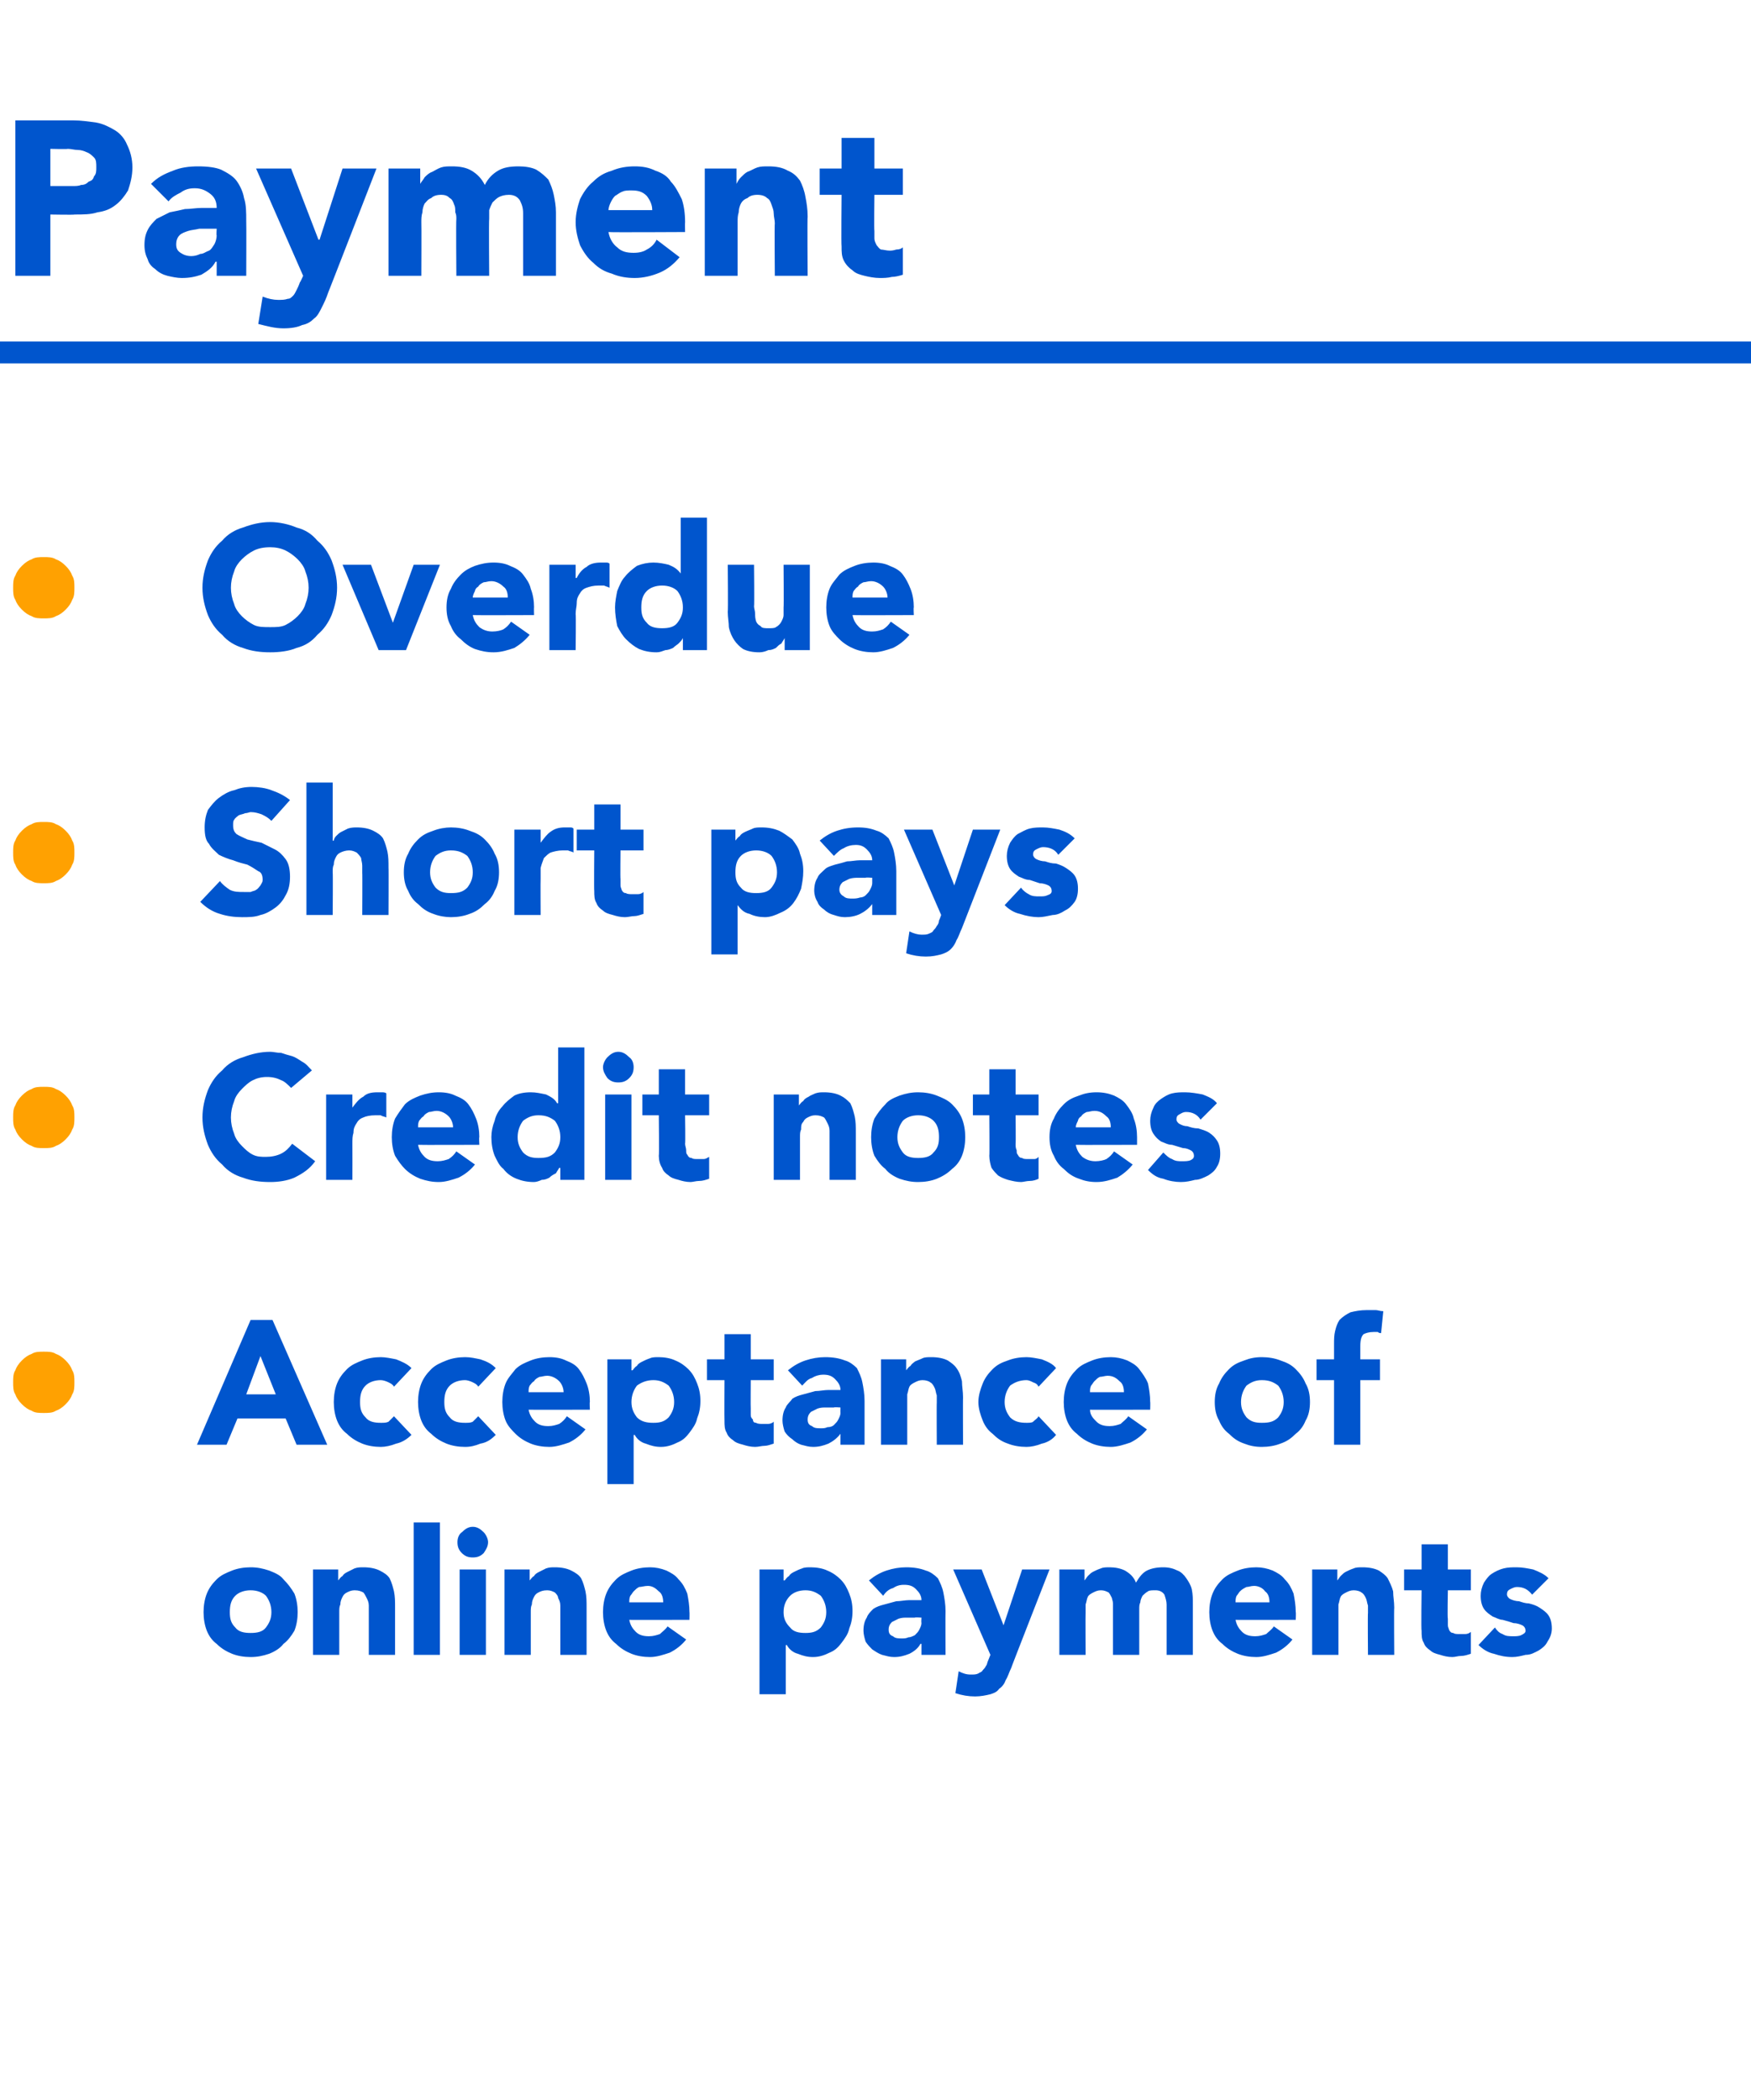
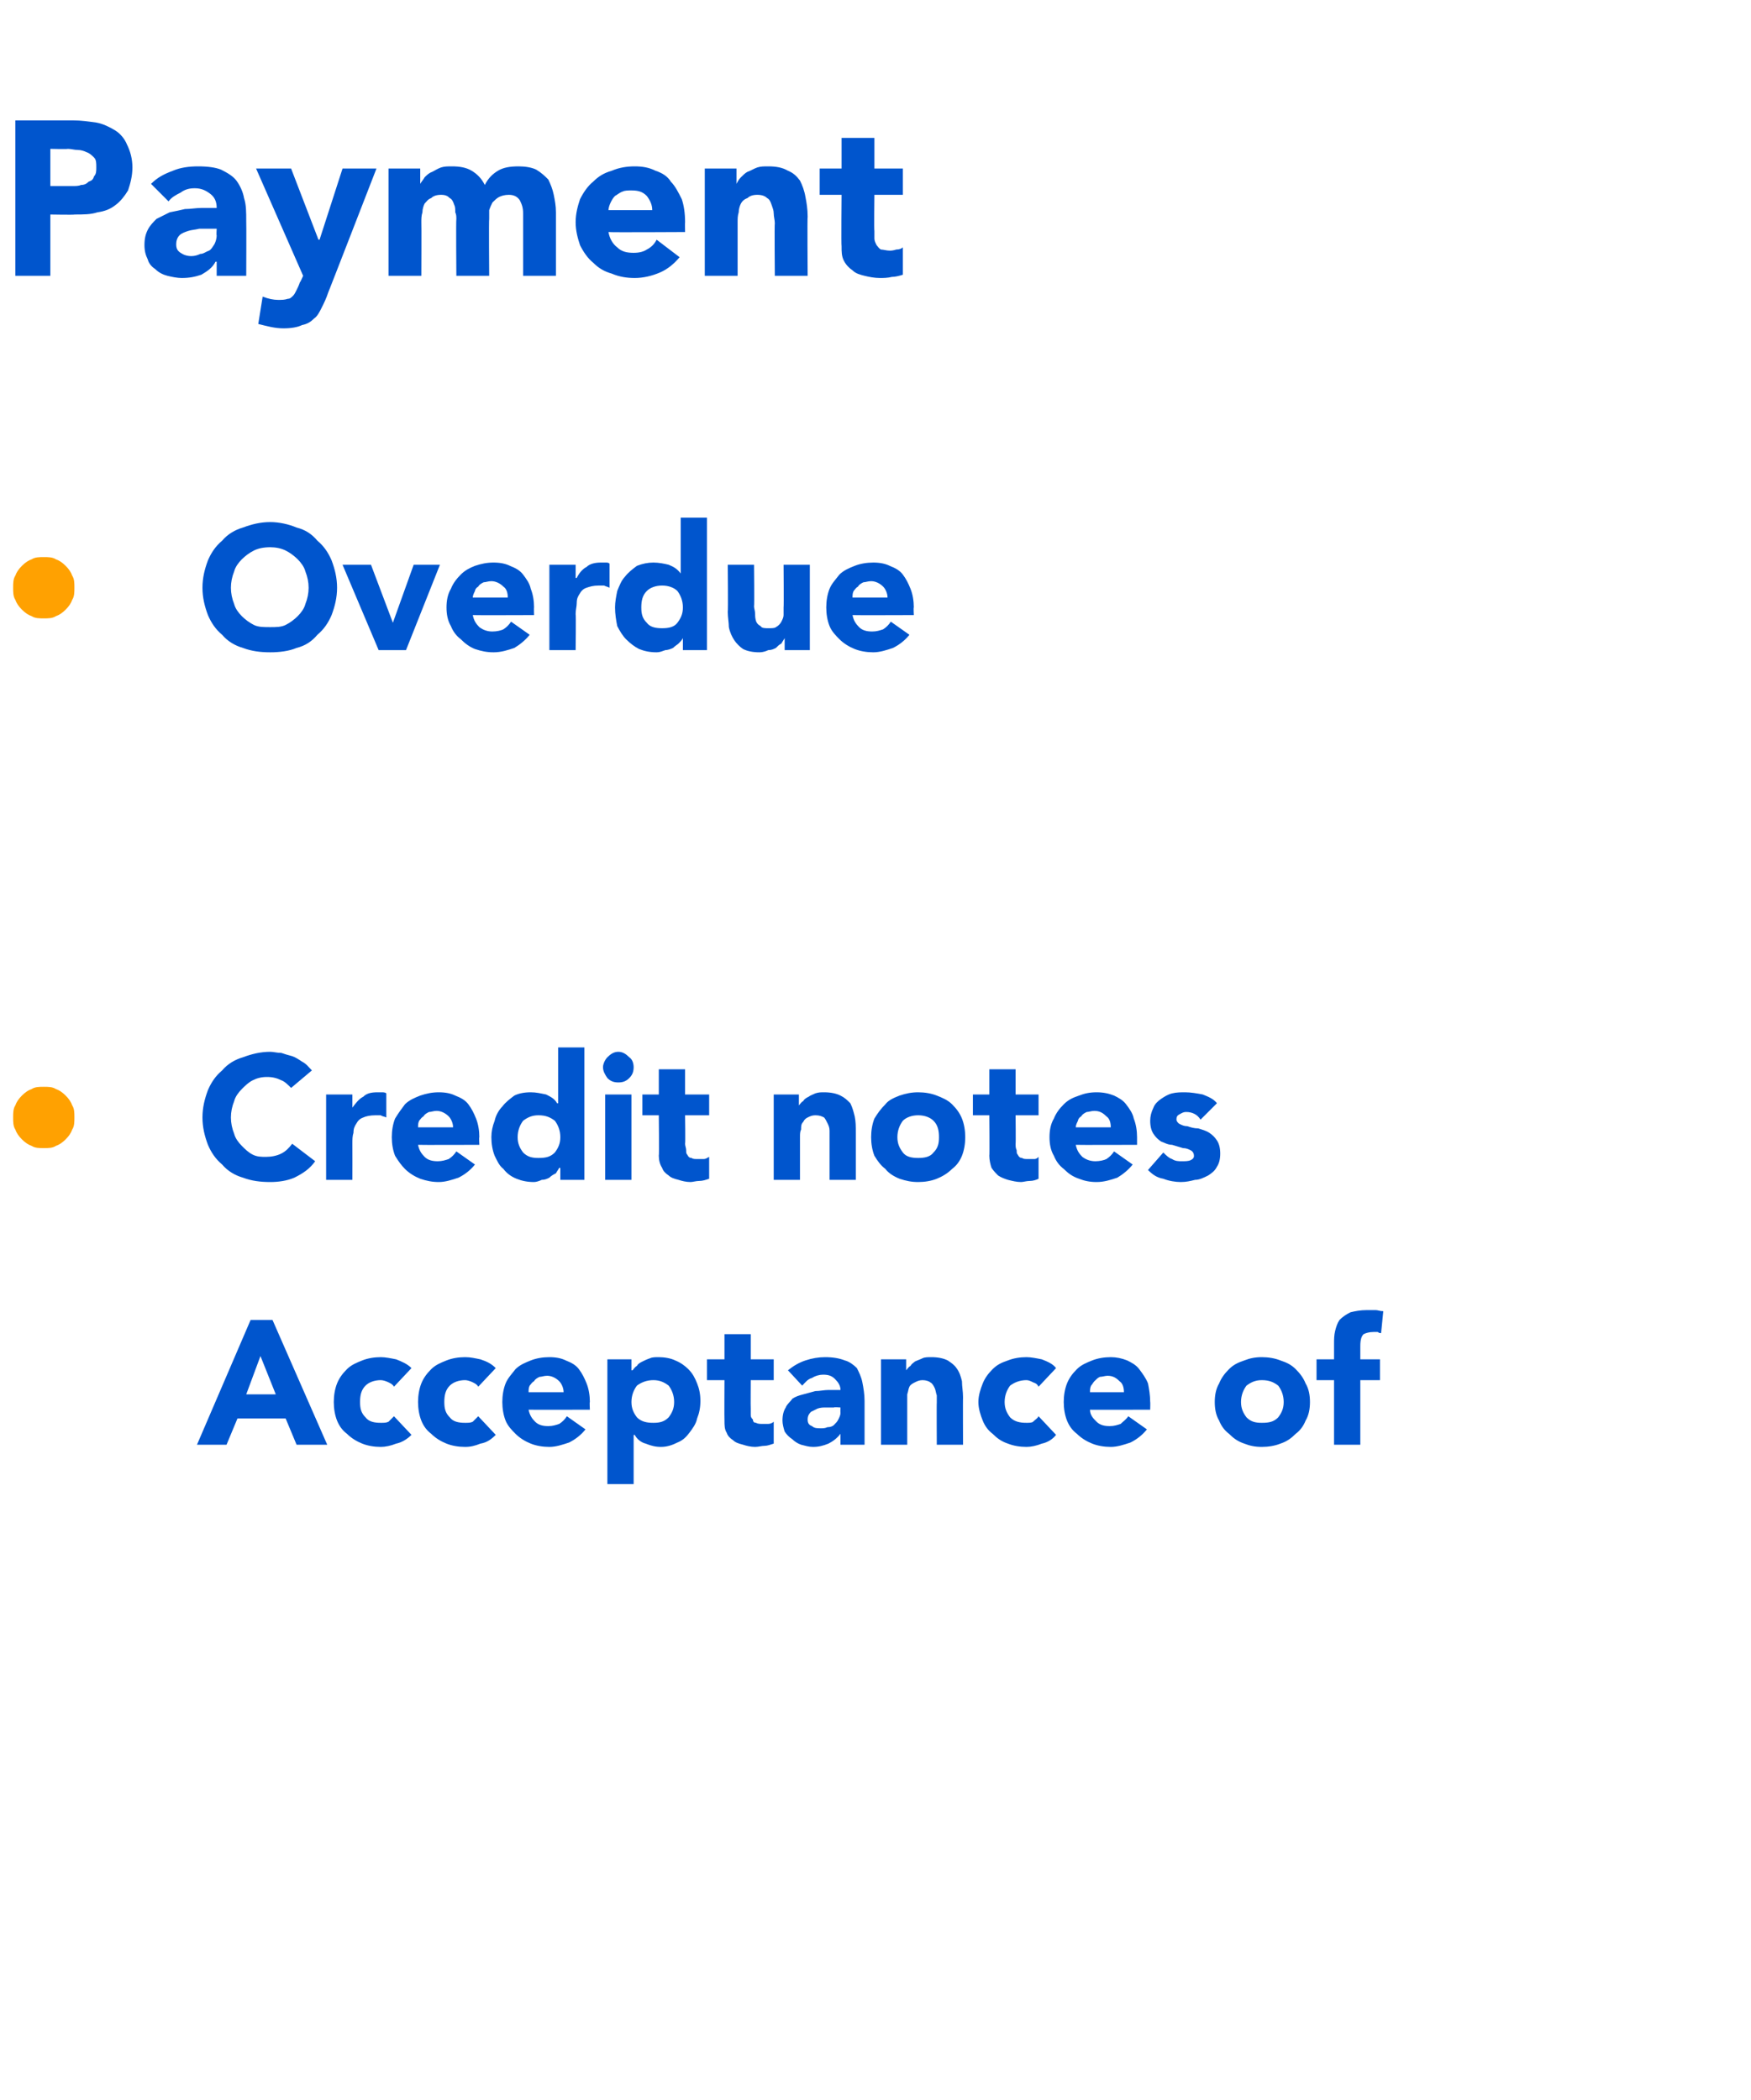
<svg xmlns="http://www.w3.org/2000/svg" version="1.1" width="160px" height="191.9px" viewBox="0 -11 160 191.9" style="top:-11px">
  <desc>Payment Overdue Short pays Credit notes Acceptance of online payments</desc>
  <defs />
  <g class="svg-textframe-paragraphrules">
-     <line class="svg-paragraph-rulebelow" y1="21.2" y2="21.2" x1="0" x2="160" stroke="#0055cd" stroke-width="2" />
-   </g>
+     </g>
  <g id="Polygon64991">
-     <path d="m18.6 136.3c0-.6.1-1.2.3-1.7c.2-.5.5-.9.9-1.3c.4-.4.9-.6 1.4-.8c.5-.2 1.1-.3 1.7-.3c.6 0 1.1.1 1.7.3c.5.2 1 .4 1.3.8c.4.4.7.8 1 1.3c.2.5.3 1.1.3 1.7c0 .6-.1 1.2-.3 1.7c-.3.5-.6.9-1 1.2c-.3.4-.8.7-1.3.9c-.6.2-1.1.3-1.7.3c-.6 0-1.2-.1-1.7-.3c-.5-.2-1-.5-1.4-.9c-.4-.3-.7-.7-.9-1.2c-.2-.5-.3-1.1-.3-1.7zm2.4 0c0 .6.1 1 .5 1.4c.3.4.8.5 1.4.5c.6 0 1.1-.1 1.4-.5c.3-.4.5-.8.5-1.4c0-.6-.2-1.1-.5-1.5c-.3-.3-.8-.5-1.4-.5c-.6 0-1.1.2-1.4.5c-.4.4-.5.9-.5 1.5zm7.6-3.9h2.3v1s.04.04 0 0c.1-.1.2-.3.4-.4c.1-.2.3-.3.5-.4l.6-.3c.3-.1.5-.1.8-.1c.6 0 1.1.1 1.5.3c.4.2.7.4.9.7c.2.4.3.8.4 1.2c.1.5.1.9.1 1.5v4.3h-2.4v-4.5c0-.3-.1-.5-.2-.7c-.1-.2-.2-.4-.3-.5c-.2-.1-.4-.2-.8-.2c-.3 0-.5.1-.7.2c-.2.1-.3.2-.4.4c-.1.2-.2.4-.2.7c-.1.2-.1.4-.1.7v3.9h-2.4v-7.8zm9.2-4.3h2.4v12.1h-2.4v-12.1zm4.2 4.3h2.4v7.8H42v-7.8zm-.2-2.5c0-.3.1-.7.4-.9c.3-.3.6-.5 1-.5c.4 0 .7.2 1 .5c.2.2.4.6.4.9c0 .4-.2.7-.4 1c-.3.3-.6.4-1 .4c-.4 0-.7-.1-1-.4c-.3-.3-.4-.6-.4-1zm4.3 2.5h2.3v1s.05.04 0 0c.1-.1.2-.3.4-.4c.1-.2.3-.3.5-.4l.6-.3c.3-.1.5-.1.8-.1c.6 0 1.1.1 1.5.3c.4.2.7.4.9.7c.2.4.3.8.4 1.2c.1.5.1.9.1 1.5v4.3h-2.4v-4.5c0-.3-.1-.5-.2-.7c0-.2-.2-.4-.3-.5c-.2-.1-.4-.2-.7-.2c-.4 0-.6.1-.8.2c-.2.1-.3.2-.4.4c-.1.2-.2.4-.2.7c-.1.2-.1.4-.1.7v3.9h-2.4v-7.8zm16.6 6.4c-.4.5-.9.9-1.5 1.2c-.6.2-1.2.4-1.8.4c-.6 0-1.2-.1-1.7-.3c-.5-.2-1-.5-1.4-.9c-.4-.3-.7-.7-.9-1.2c-.2-.5-.3-1.1-.3-1.7c0-.6.1-1.2.3-1.7c.2-.5.5-.9.9-1.3c.4-.4.9-.6 1.4-.8c.5-.2 1.1-.3 1.7-.3c.5 0 1 .1 1.5.3c.4.2.8.4 1.1.8c.4.4.6.8.8 1.3c.1.5.2 1.1.2 1.7c.02-.03 0 .7 0 .7c0 0-5.54.02-5.5 0c.1.5.3.8.6 1.1c.3.3.7.4 1.2.4c.4 0 .7-.1 1-.2c.2-.2.5-.4.7-.7l1.7 1.2zm-2.1-3.4c0-.4-.1-.8-.4-1c-.3-.3-.6-.5-1-.5c-.3 0-.6.1-.8.1c-.2.1-.3.2-.5.4c-.1.1-.2.3-.3.4c-.1.2-.1.4-.1.6h3.1zm8.8-3h2.2v1h.1c.1-.1.2-.3.4-.4c.1-.2.3-.3.5-.4c.2-.1.4-.2.7-.3c.2-.1.5-.1.8-.1c.5 0 1.1.1 1.5.3c.5.2.9.5 1.2.8c.4.4.6.8.8 1.3c.2.5.3 1 .3 1.6c0 .6-.1 1.1-.3 1.6c-.1.5-.4.9-.7 1.3c-.3.4-.6.7-1.1.9c-.4.2-.9.4-1.5.4c-.5 0-.9-.1-1.4-.3c-.4-.1-.8-.4-1-.8c-.03.03-.1 0-.1 0v4.5h-2.4v-11.4zm2.2 3.9c0 .6.2 1 .6 1.4c.3.4.8.5 1.4.5c.6 0 1-.1 1.4-.5c.3-.4.5-.8.5-1.4c0-.6-.2-1.1-.5-1.5c-.4-.3-.8-.5-1.4-.5c-.6 0-1.1.2-1.4.5c-.4.4-.6.9-.6 1.5zm12.6 2.9s-.06-.02-.1 0c-.2.4-.6.7-1 .9c-.5.2-.9.3-1.4.3c-.4 0-.7-.1-1.1-.2c-.3-.1-.6-.3-.9-.5c-.2-.2-.4-.4-.6-.7c-.1-.3-.2-.7-.2-1c0-.5.1-.9.3-1.2c.1-.3.3-.5.6-.8c.3-.2.6-.3 1-.4l1.1-.3c.4 0 .8-.1 1.2-.1h1.1c0-.4-.2-.7-.5-1c-.3-.3-.6-.4-1.1-.4c-.4 0-.7.1-1 .3c-.4.1-.7.4-.9.7l-1.3-1.4c.5-.4 1-.7 1.6-.9c.6-.2 1.2-.3 1.8-.3c.7 0 1.3.1 1.8.3c.4.1.8.4 1.1.7c.2.4.4.8.5 1.3c.1.5.2 1.1.2 1.7c-.02.01 0 4 0 4h-2.2v-1zm-.6-2.4h-.7c-.3 0-.5 0-.8.1l-.6.3c-.2.2-.3.4-.3.7c0 .3.1.5.4.6c.2.2.5.2.8.2c.2 0 .4 0 .6-.1c.2 0 .4-.1.6-.2c.2-.2.3-.3.4-.5c.1-.2.2-.4.2-.6c-.03-.04 0-.5 0-.5c0 0-.62-.05-.6 0zm8.8 4.6c-.2.4-.3.8-.5 1.1c-.1.3-.3.6-.6.8c-.2.3-.5.4-.8.5c-.4.1-.9.2-1.4.2c-.6 0-1.2-.1-1.8-.3l.3-2c.4.2.7.3 1.1.3c.3 0 .5 0 .7-.1c.1-.1.3-.1.4-.3c.1-.1.2-.2.3-.4c.1-.1.1-.3.2-.5l.2-.5l-3.4-7.8h2.6l2 5.1l1.7-5.1h2.5s-3.53 9.02-3.5 9zm4.4-9h2.3v1s.02.04 0 0c.1-.1.2-.3.3-.4c.2-.2.3-.3.5-.4c.2-.1.4-.2.7-.3c.2-.1.5-.1.8-.1c.5 0 1 .1 1.4.3c.5.3.8.6 1 1.1c.3-.5.6-.9 1-1.1c.4-.2.9-.3 1.5-.3c.5 0 .9.1 1.3.3c.3.1.6.4.8.7c.2.3.4.6.5 1c.1.5.1.9.1 1.4v4.6h-2.4v-4.6c0-.3-.1-.6-.2-.9c-.2-.3-.5-.4-.8-.4c-.3 0-.6 0-.7.1c-.2.1-.4.3-.5.4c-.1.2-.2.4-.2.6c-.1.2-.1.4-.1.6v4.2h-2.4v-4.7c0-.2-.1-.4-.1-.5c-.1-.2-.2-.4-.3-.5c-.2-.1-.4-.2-.7-.2c-.3 0-.5.1-.7.2c-.2.1-.4.2-.5.4c-.1.2-.1.4-.2.7v.7c-.02-.01 0 3.9 0 3.9h-2.4v-7.8zm21.3 6.4c-.4.5-.9.9-1.5 1.2c-.6.2-1.2.4-1.8.4c-.6 0-1.2-.1-1.7-.3c-.5-.2-1-.5-1.4-.9c-.4-.3-.7-.7-.9-1.2c-.2-.5-.3-1.1-.3-1.7c0-.6.1-1.2.3-1.7c.2-.5.5-.9.9-1.3c.4-.4.9-.6 1.4-.8c.5-.2 1.1-.3 1.7-.3c.5 0 1 .1 1.5.3c.4.2.8.4 1.1.8c.4.4.6.8.8 1.3c.1.5.2 1.1.2 1.7c.03-.03 0 .7 0 .7c0 0-5.54.02-5.5 0c.1.5.3.8.6 1.1c.3.3.7.4 1.2.4c.4 0 .7-.1 1-.2c.2-.2.5-.4.7-.7l1.7 1.2zm-2.1-3.4c0-.4-.1-.8-.4-1c-.2-.3-.6-.5-1-.5c-.3 0-.5.1-.7.1c-.2.1-.4.2-.6.4c-.1.1-.2.3-.3.4c-.1.2-.1.4-.1.6h3.1zm3.9-3h2.3v1s.02.04 0 0c.1-.1.2-.3.3-.4c.2-.2.3-.3.5-.4c.2-.1.4-.2.7-.3c.2-.1.5-.1.8-.1c.6 0 1.1.1 1.5.3c.3.2.6.4.8.7c.2.4.4.8.5 1.2c0 .5.1.9.1 1.5c-.03-.03 0 4.3 0 4.3H125s-.03-3.85 0-3.8v-.7c-.1-.3-.1-.5-.2-.7c-.1-.2-.2-.4-.4-.5c-.1-.1-.4-.2-.7-.2c-.3 0-.5.1-.7.2c-.2.1-.4.2-.5.4c-.1.2-.1.4-.2.7v4.6h-2.4v-7.8zm14.5 1.9h-2.1s-.05 2.6 0 2.6v.6c0 .2.1.3.1.4c.1.2.2.3.4.3c.1.1.3.1.6.1h.5c.2 0 .4-.1.5-.2v2c-.3.1-.6.2-.9.2c-.3 0-.5.1-.8.1c-.4 0-.8-.1-1.1-.2c-.4-.1-.7-.2-.9-.4c-.3-.2-.5-.4-.6-.7c-.2-.3-.2-.7-.2-1.1c-.05 0 0-3.7 0-3.7h-1.6v-1.9h1.6v-2.3h2.4v2.3h2.1v1.9zm5.6.4c-.4-.5-.8-.7-1.4-.7c-.2 0-.4.1-.6.2c-.2.1-.3.2-.3.5c0 .1.1.3.3.4c.2.1.5.2.8.2c.3.1.6.2.9.2c.4.1.7.2 1 .4c.3.2.6.4.8.7c.2.3.3.7.3 1.2c0 .5-.2.9-.4 1.2c-.2.4-.5.6-.8.8c-.4.2-.7.4-1.2.4c-.4.1-.8.2-1.2.2c-.6 0-1.1-.1-1.7-.3c-.5-.1-1-.4-1.4-.8l1.5-1.6c.2.3.4.5.7.6c.3.2.6.2 1 .2c.2 0 .5 0 .7-.1c.2-.1.4-.2.4-.4c0-.2-.1-.4-.3-.5c-.2-.1-.5-.2-.8-.2c-.3-.1-.6-.2-1-.3c-.3 0-.6-.2-.9-.3c-.3-.2-.6-.4-.8-.7c-.2-.3-.3-.7-.3-1.2c0-.4.1-.8.3-1.2c.2-.3.4-.6.7-.8c.3-.2.7-.4 1.1-.5c.4-.1.8-.1 1.2-.1c.5 0 1 .1 1.5.2c.5.2 1 .4 1.4.8l-1.5 1.5z" stroke="none" fill="#0055cd" />
-   </g>
+     </g>
  <g id="Polygon64990">
    <path d="m22.9 109.6h2l5 11.4h-2.8l-1-2.4h-4.4l-1 2.4H18l4.9-11.4zm.9 3.3l-1.3 3.5h2.7l-1.4-3.5zm12.2 2.8c-.1-.2-.3-.3-.5-.4c-.2-.1-.5-.2-.7-.2c-.6 0-1.1.2-1.4.5c-.4.4-.5.9-.5 1.5c0 .6.1 1 .5 1.4c.3.4.8.5 1.4.5c.3 0 .5 0 .7-.1l.5-.5l1.6 1.7c-.4.4-.9.7-1.4.8c-.5.2-1 .3-1.4.3c-.6 0-1.2-.1-1.7-.3c-.5-.2-1-.5-1.4-.9c-.4-.3-.7-.7-.9-1.2c-.2-.5-.3-1.1-.3-1.7c0-.6.1-1.2.3-1.7c.2-.5.5-.9.9-1.3c.4-.4.9-.6 1.4-.8c.5-.2 1.1-.3 1.7-.3c.4 0 .9.1 1.4.2c.5.2 1 .4 1.4.8l-1.6 1.7zm7.7 0c-.1-.2-.3-.3-.5-.4c-.2-.1-.5-.2-.7-.2c-.6 0-1.1.2-1.4.5c-.4.4-.5.9-.5 1.5c0 .6.1 1 .5 1.4c.3.4.8.5 1.4.5c.3 0 .5 0 .7-.1l.5-.5l1.6 1.7c-.4.4-.8.7-1.4.8c-.5.2-.9.3-1.4.3c-.6 0-1.2-.1-1.7-.3c-.5-.2-1-.5-1.4-.9c-.4-.3-.7-.7-.9-1.2c-.2-.5-.3-1.1-.3-1.7c0-.6.1-1.2.3-1.7c.2-.5.5-.9.9-1.3c.4-.4.9-.6 1.4-.8c.5-.2 1.1-.3 1.7-.3c.5 0 .9.1 1.4.2c.6.2 1 .4 1.4.8l-1.6 1.7zm9.8 3.9c-.4.5-.9.9-1.5 1.2c-.6.2-1.2.4-1.8.4c-.6 0-1.2-.1-1.7-.3c-.5-.2-1-.5-1.4-.9c-.3-.3-.7-.7-.9-1.2c-.2-.5-.3-1.1-.3-1.7c0-.6.1-1.2.3-1.7c.2-.5.6-.9.9-1.3c.4-.4.9-.6 1.4-.8c.5-.2 1.1-.3 1.7-.3c.6 0 1.1.1 1.5.3c.5.2.9.4 1.2.8c.3.4.5.8.7 1.3c.2.5.3 1.1.3 1.7c-.04-.03 0 .7 0 .7c0 0-5.61.02-5.6 0c.1.5.3.8.6 1.1c.3.3.7.4 1.2.4c.4 0 .7-.1 1-.2c.3-.2.5-.4.7-.7l1.7 1.2zm-2-3.4c0-.4-.2-.8-.4-1c-.3-.3-.7-.5-1.1-.5c-.3 0-.5.1-.7.1c-.2.1-.4.2-.5.4c-.2.1-.3.3-.4.4c-.1.2-.1.4-.1.6h3.2zm4-3h2.2v1h.1c.1-.1.2-.3.4-.4c.1-.2.3-.3.5-.4c.2-.1.4-.2.7-.3c.2-.1.5-.1.8-.1c.5 0 1.1.1 1.5.3c.5.2.9.5 1.2.8c.4.4.6.8.8 1.3c.2.5.3 1 .3 1.6c0 .6-.1 1.1-.3 1.6c-.1.5-.4.9-.7 1.3c-.3.4-.6.7-1.1.9c-.4.2-.9.4-1.5.4c-.5 0-.9-.1-1.4-.3c-.4-.1-.8-.4-1-.8c-.03.03-.1 0-.1 0v4.5h-2.4v-11.4zm2.2 3.9c0 .6.2 1 .5 1.4c.4.4.9.5 1.5.5c.6 0 1-.1 1.4-.5c.3-.4.5-.8.5-1.4c0-.6-.2-1.1-.5-1.5c-.4-.3-.8-.5-1.4-.5c-.6 0-1.1.2-1.5.5c-.3.4-.5.9-.5 1.5zm13-2h-2.1s-.02 2.6 0 2.6v.6c0 .2.1.3.2.4c0 .2.1.3.3.3c.1.1.4.1.6.1h.5c.2 0 .4-.1.5-.2v2c-.3.1-.6.2-.8.2c-.3 0-.6.1-.9.1c-.4 0-.8-.1-1.1-.2c-.4-.1-.7-.2-.9-.4c-.3-.2-.5-.4-.6-.7c-.2-.3-.2-.7-.2-1.1c-.02 0 0-3.7 0-3.7h-1.6v-1.9h1.6v-2.3h2.4v2.3h2.1v1.9zm6.1 4.9s-.05-.02 0 0c-.3.4-.7.7-1.1.9c-.5.2-.9.3-1.4.3c-.4 0-.7-.1-1.1-.2c-.3-.1-.6-.3-.8-.5c-.3-.2-.5-.4-.7-.7c-.1-.3-.2-.7-.2-1c0-.5.1-.9.3-1.2c.1-.3.4-.5.6-.8c.3-.2.6-.3 1-.4l1.1-.3c.4 0 .8-.1 1.2-.1h1.1c0-.4-.2-.7-.5-1c-.3-.3-.6-.4-1.1-.4c-.3 0-.7.1-1 .3c-.4.1-.6.4-.9.7l-1.3-1.4c.5-.4 1-.7 1.6-.9c.6-.2 1.2-.3 1.8-.3c.7 0 1.3.1 1.8.3c.4.1.8.4 1.1.7c.2.4.4.8.5 1.3c.1.5.2 1.1.2 1.7v4h-2.2v-1zm-.6-2.4h-.7c-.3 0-.5 0-.8.1l-.6.3c-.2.2-.3.4-.3.7c0 .3.1.5.4.6c.2.2.5.2.8.2c.2 0 .4 0 .6-.1c.3 0 .5-.1.6-.2c.2-.2.3-.3.4-.5c.1-.2.2-.4.2-.6c-.02-.04 0-.5 0-.5c0 0-.61-.05-.6 0zm4.3-4.4h2.3v1s.03.04 0 0c.1-.1.2-.3.4-.4c.1-.2.3-.3.4-.4c.2-.1.5-.2.7-.3c.2-.1.5-.1.8-.1c.6 0 1.1.1 1.5.3c.3.2.6.4.8.7c.3.4.4.8.5 1.2c0 .5.1.9.1 1.5c-.02-.03 0 4.3 0 4.3h-2.4s-.02-3.85 0-3.8v-.7c-.1-.3-.1-.5-.2-.7c-.1-.2-.2-.4-.4-.5c-.1-.1-.4-.2-.7-.2c-.3 0-.5.1-.7.2c-.2.1-.4.2-.5.4c-.1.2-.1.4-.2.7v4.6h-2.4v-7.8zm14.4 2.5c-.1-.2-.2-.3-.5-.4c-.2-.1-.4-.2-.6-.2c-.6 0-1.1.2-1.5.5c-.3.4-.5.9-.5 1.5c0 .6.2 1 .5 1.4c.4.4.9.5 1.5.5c.2 0 .5 0 .6-.1c.2-.2.4-.3.5-.5l1.6 1.7c-.3.4-.8.7-1.3.8c-.5.2-1 .3-1.4.3c-.6 0-1.2-.1-1.7-.3c-.6-.2-1-.5-1.4-.9c-.4-.3-.7-.7-.9-1.2c-.2-.5-.4-1.1-.4-1.7c0-.6.2-1.2.4-1.7c.2-.5.5-.9.9-1.3c.4-.4.8-.6 1.4-.8c.5-.2 1.1-.3 1.7-.3c.4 0 .9.1 1.4.2c.5.2 1 .4 1.3.8l-1.6 1.7zm9.9 3.9c-.4.5-.9.9-1.5 1.2c-.6.2-1.2.4-1.8.4c-.6 0-1.2-.1-1.7-.3c-.5-.2-1-.5-1.4-.9c-.4-.3-.7-.7-.9-1.2c-.2-.5-.3-1.1-.3-1.7c0-.6.1-1.2.3-1.7c.2-.5.5-.9.9-1.3c.4-.4.9-.6 1.4-.8c.5-.2 1.1-.3 1.7-.3c.5 0 1 .1 1.5.3c.4.2.8.4 1.1.8c.3.4.6.8.8 1.3c.1.5.2 1.1.2 1.7c.02-.03 0 .7 0 .7c0 0-5.55.02-5.5 0c0 .5.3.8.6 1.1c.3.3.7.4 1.2.4c.4 0 .7-.1 1-.2c.2-.2.5-.4.7-.7l1.7 1.2zm-2.1-3.4c0-.4-.1-.8-.4-1c-.3-.3-.6-.5-1.1-.5c-.2 0-.5.1-.7.1c-.2.1-.3.2-.5.4c-.1.1-.2.3-.3.4c-.1.2-.1.4-.1.6h3.1zm8.3.9c0-.6.1-1.2.4-1.7c.2-.5.5-.9.9-1.3c.4-.4.8-.6 1.4-.8c.5-.2 1-.3 1.6-.3c.6 0 1.2.1 1.7.3c.6.2 1 .4 1.4.8c.4.4.7.8.9 1.3c.3.5.4 1.1.4 1.7c0 .6-.1 1.2-.4 1.7c-.2.5-.5.9-.9 1.2c-.4.4-.8.7-1.4.9c-.5.2-1.1.3-1.7.3c-.6 0-1.1-.1-1.6-.3c-.6-.2-1-.5-1.4-.9c-.4-.3-.7-.7-.9-1.2c-.3-.5-.4-1.1-.4-1.7zm2.4 0c0 .6.2 1 .5 1.4c.4.4.8.5 1.4.5c.7 0 1.1-.1 1.5-.5c.3-.4.5-.8.5-1.4c0-.6-.2-1.1-.5-1.5c-.4-.3-.8-.5-1.5-.5c-.6 0-1 .2-1.4.5c-.3.4-.5.9-.5 1.5zm8.5-2h-1.6v-1.9h1.6v-1.4c0-.4 0-.8.1-1.2c.1-.4.2-.7.4-1c.3-.3.6-.5 1-.7c.4-.1.9-.2 1.5-.2h.8c.2 0 .4.1.7.1l-.2 2c-.1 0-.2 0-.3-.1h-.4c-.4 0-.7.1-.9.2c-.2.2-.3.5-.3 1.1v1.2h1.8v1.9h-1.8v5.9h-2.4v-5.9z" stroke="none" fill="#0055cd" />
  </g>
  <g id="Polygon64989">
-     <path d="m1.2 115.3c0-.4 0-.8.2-1.1c.1-.3.3-.6.6-.9c.3-.3.6-.5.9-.6c.3-.2.7-.2 1.1-.2c.4 0 .8 0 1.1.2c.3.1.6.3.9.6c.3.3.5.6.6.9c.2.3.2.7.2 1.1c0 .4 0 .8-.2 1.1c-.1.3-.3.6-.6.9c-.3.3-.6.5-.9.6c-.3.2-.7.2-1.1.2c-.4 0-.8 0-1.1-.2c-.3-.1-.6-.3-.9-.6c-.3-.3-.5-.6-.6-.9c-.2-.3-.2-.7-.2-1.1z" stroke="none" fill="#ffa101" />
-   </g>
+     </g>
  <g id="Polygon64988">
    <path d="m26.6 88.4c-.3-.3-.6-.6-.9-.7c-.4-.2-.8-.3-1.3-.3c-.5 0-.9.1-1.3.3c-.4.2-.7.5-1 .8c-.3.3-.6.7-.7 1.1c-.2.5-.3 1-.3 1.5c0 .5.1 1 .3 1.5c.1.4.4.8.7 1.1c.3.3.6.6 1 .8c.4.2.8.2 1.2.2c.5 0 1-.1 1.4-.3c.4-.2.7-.5 1-.9l2.1 1.6c-.5.7-1.1 1.1-1.9 1.5c-.7.3-1.5.4-2.2.4c-.9 0-1.7-.1-2.5-.4c-.7-.2-1.4-.6-1.9-1.2c-.6-.5-1-1.1-1.3-1.8c-.3-.8-.5-1.6-.5-2.5c0-.9.2-1.7.5-2.5c.3-.7.7-1.3 1.3-1.8c.5-.6 1.2-1 1.9-1.2c.8-.3 1.6-.5 2.5-.5c.3 0 .6.1 1 .1c.3.1.6.2 1 .3c.3.1.6.3.9.5c.4.2.6.5.9.8l-1.9 1.6zm3.2.6h2.4v1.2s.04.03 0 0c.3-.4.6-.8 1-1c.3-.3.7-.4 1.3-.4h.4c.1 0 .3 0 .4.1v2.2c-.2-.1-.4-.1-.5-.2h-.5c-.5 0-.9.1-1.1.2c-.3.1-.5.3-.6.5c-.2.3-.3.5-.3.9c-.1.3-.1.6-.1 1c.01.01 0 3.3 0 3.3h-2.4V89zm13.6 6.4c-.4.5-.9.9-1.5 1.2c-.6.2-1.2.4-1.8.4c-.6 0-1.1-.1-1.7-.3c-.5-.2-1-.5-1.4-.9c-.3-.3-.6-.7-.9-1.2c-.2-.5-.3-1.1-.3-1.7c0-.6.1-1.2.3-1.7c.3-.5.6-.9.9-1.3c.4-.4.9-.6 1.4-.8c.6-.2 1.1-.3 1.7-.3c.6 0 1.1.1 1.5.3c.5.2.9.4 1.2.8c.3.4.5.8.7 1.3c.2.5.3 1.1.3 1.7c-.04-.03 0 .7 0 .7c0 0-5.61.02-5.6 0c.1.5.3.8.6 1.1c.3.3.7.4 1.2.4c.4 0 .7-.1 1-.2c.3-.2.5-.4.7-.7l1.7 1.2zm-2-3.4c0-.4-.2-.8-.4-1c-.3-.3-.7-.5-1.1-.5c-.3 0-.5.1-.7.1c-.2.1-.4.2-.5.4c-.2.1-.3.3-.4.4c-.1.2-.1.4-.1.6h3.2zm12 4.8h-2.2v-1.1s-.06.04-.1 0c-.1.2-.2.3-.3.5c-.2.1-.4.2-.6.4c-.2.1-.4.2-.7.2c-.2.1-.5.2-.7.2c-.6 0-1.1-.1-1.6-.3c-.5-.2-.9-.5-1.2-.9c-.4-.3-.6-.8-.8-1.2c-.2-.5-.3-1.1-.3-1.7c0-.5.1-1 .3-1.5c.1-.5.4-1 .7-1.3c.3-.4.7-.7 1.1-1c.4-.2.9-.3 1.5-.3c.5 0 .9.1 1.4.2c.4.2.8.4 1 .8c.04.02.1 0 .1 0v-5.1h2.4v12.1zm-2.2-3.9c0-.6-.2-1.1-.5-1.5c-.4-.3-.8-.5-1.5-.5c-.6 0-1 .2-1.4.5c-.3.4-.5.9-.5 1.5c0 .6.2 1 .5 1.4c.4.4.8.5 1.4.5c.7 0 1.1-.1 1.5-.5c.3-.4.5-.8.5-1.4zm4.1-3.9h2.4v7.8h-2.4V89zm-.2-2.5c0-.3.2-.7.4-.9c.3-.3.6-.5 1-.5c.4 0 .7.2 1 .5c.3.2.4.6.4.9c0 .4-.1.7-.4 1c-.3.3-.6.4-1 .4c-.4 0-.7-.1-1-.4c-.2-.3-.4-.6-.4-1zm9.7 4.4h-2.2s.04 2.6 0 2.6c0 .2.1.4.1.6c0 .2 0 .3.1.4c.1.2.2.3.4.3c.1.1.3.1.6.1h.5c.2 0 .3-.1.5-.2v2c-.3.1-.6.2-.9.2c-.3 0-.6.1-.8.1c-.4 0-.8-.1-1.1-.2c-.4-.1-.7-.2-.9-.4c-.3-.2-.5-.4-.6-.7c-.2-.3-.3-.7-.3-1.1c.04 0 0-3.7 0-3.7h-1.5V89h1.5v-2.3h2.4v2.3h2.2v1.9zm5.9-1.9h2.3v1s.04.04 0 0c.1-.1.2-.3.4-.4c.1-.2.3-.3.5-.4c.1-.1.4-.2.6-.3c.3-.1.5-.1.8-.1c.6 0 1.1.1 1.5.3c.4.2.6.4.9.7c.2.4.3.8.4 1.2c.1.5.1.9.1 1.5v4.3h-2.4v-4.5c0-.3-.1-.5-.2-.7c-.1-.2-.2-.4-.3-.5c-.2-.1-.4-.2-.8-.2c-.3 0-.5.1-.7.2c-.2.1-.3.2-.4.4c-.2.2-.2.4-.2.7c-.1.2-.1.4-.1.7v3.9h-2.4V89zm8.9 3.9c0-.6.1-1.2.3-1.7c.3-.5.6-.9 1-1.3c.3-.4.8-.6 1.3-.8c.6-.2 1.1-.3 1.7-.3c.6 0 1.2.1 1.7.3c.5.2 1 .4 1.4.8c.4.4.7.8.9 1.3c.2.5.3 1.1.3 1.7c0 .6-.1 1.2-.3 1.7c-.2.5-.5.9-.9 1.2c-.4.4-.9.7-1.4.9c-.5.2-1.1.3-1.7.3c-.6 0-1.1-.1-1.7-.3c-.5-.2-1-.5-1.3-.9c-.4-.3-.7-.7-1-1.2c-.2-.5-.3-1.1-.3-1.7zm2.4 0c0 .6.2 1 .5 1.4c.3.4.8.5 1.4.5c.6 0 1.1-.1 1.4-.5c.4-.4.5-.8.5-1.4c0-.6-.1-1.1-.5-1.5c-.3-.3-.8-.5-1.4-.5c-.6 0-1.1.2-1.4.5c-.3.4-.5.9-.5 1.5zm12.9-2h-2.1s.03 2.6 0 2.6c0 .2 0 .4.1.6c0 .2 0 .3.1.4c.1.2.2.3.4.3c.1.1.3.1.6.1h.5c.2 0 .3-.1.4-.2v2c-.2.1-.5.2-.8.2c-.3 0-.6.1-.8.1c-.4 0-.8-.1-1.2-.2c-.3-.1-.6-.2-.9-.4c-.2-.2-.4-.4-.6-.7c-.1-.3-.2-.7-.2-1.1c.03 0 0-3.7 0-3.7h-1.5V89h1.5v-2.3h2.4v2.3h2.1v1.9zm8.6 4.5c-.4.5-.9.9-1.4 1.2c-.6.2-1.2.4-1.9.4c-.6 0-1.1-.1-1.6-.3c-.6-.2-1-.5-1.4-.9c-.4-.3-.7-.7-.9-1.2c-.3-.5-.4-1.1-.4-1.7c0-.6.1-1.2.4-1.7c.2-.5.5-.9.9-1.3c.4-.4.8-.6 1.4-.8c.5-.2 1-.3 1.6-.3c.6 0 1.1.1 1.6.3c.4.2.8.4 1.1.8c.3.4.6.8.7 1.3c.2.5.3 1.1.3 1.7v.7s-5.58.02-5.6 0c.1.5.3.8.6 1.1c.4.3.8.4 1.2.4c.4 0 .8-.1 1-.2c.3-.2.5-.4.7-.7l1.7 1.2zm-2-3.4c0-.4-.1-.8-.4-1c-.3-.3-.6-.5-1.1-.5c-.3 0-.5.1-.7.1c-.2.1-.4.2-.5.4c-.2.1-.3.3-.3.4c-.1.2-.2.4-.2.6h3.2zm8.2-.7c-.3-.5-.8-.7-1.3-.7c-.3 0-.4.1-.6.2c-.2.1-.3.2-.3.5c0 .1.1.3.3.4c.2.1.4.2.7.2c.3.1.6.2 1 .2c.3.1.7.2 1 .4c.3.2.5.4.7.7c.2.3.3.7.3 1.2c0 .5-.1.9-.3 1.2c-.2.4-.5.6-.8.8c-.4.2-.8.4-1.2.4c-.4.1-.8.2-1.3.2c-.5 0-1.1-.1-1.6-.3c-.6-.1-1-.4-1.4-.8l1.4-1.6c.3.3.5.5.8.6c.3.2.6.2.9.2c.3 0 .6 0 .8-.1c.2-.1.3-.2.3-.4c0-.2-.1-.4-.3-.5c-.2-.1-.4-.2-.7-.2l-1-.3c-.4 0-.7-.2-1-.3c-.3-.2-.5-.4-.7-.7c-.2-.3-.3-.7-.3-1.2c0-.4.1-.8.3-1.2c.1-.3.4-.6.7-.8c.3-.2.6-.4 1-.5c.4-.1.8-.1 1.2-.1c.5 0 1.1.1 1.6.2c.5.2 1 .4 1.3.8l-1.5 1.5z" stroke="none" fill="#0055cd" />
  </g>
  <g id="Polygon64987">
    <path d="m1.2 91.1c0-.4 0-.8.2-1.1c.1-.3.3-.6.6-.9c.3-.3.6-.5.9-.6c.3-.2.7-.2 1.1-.2c.4 0 .8 0 1.1.2c.3.1.6.3.9.6c.3.3.5.6.6.9c.2.3.2.7.2 1.1c0 .4 0 .8-.2 1.1c-.1.3-.3.6-.6.9c-.3.3-.6.5-.9.6c-.3.2-.7.2-1.1.2c-.4 0-.8 0-1.1-.2c-.3-.1-.6-.3-.9-.6c-.3-.3-.5-.6-.6-.9c-.2-.3-.2-.7-.2-1.1z" stroke="none" fill="#ffa101" />
  </g>
  <g id="Polygon64986">
-     <path d="m24.8 64c-.3-.3-.5-.4-.9-.6c-.3-.1-.6-.2-1-.2c-.1 0-.3.1-.5.1c-.2.1-.4.1-.6.2c-.1.1-.3.2-.4.4c-.1.1-.1.3-.1.5c0 .4.1.6.3.8c.3.2.6.3 1 .5c.4.1.8.2 1.3.3l1.2.6c.4.2.7.5 1 .9c.3.4.4 1 .4 1.6c0 .6-.1 1.2-.4 1.7c-.2.4-.5.8-.9 1.1c-.4.3-.9.6-1.4.7c-.5.2-1.1.2-1.7.2c-.7 0-1.4-.1-2-.3c-.7-.2-1.3-.6-1.8-1.1l1.8-1.9c.2.3.6.6.9.8c.4.2.8.2 1.3.2h.6c.2-.1.4-.1.5-.2c.2-.1.3-.3.4-.4c.1-.2.2-.3.2-.5c0-.4-.1-.7-.4-.8c-.3-.2-.6-.4-1-.6c-.4-.1-.8-.2-1.3-.4c-.4-.1-.9-.3-1.3-.5c-.3-.3-.7-.6-.9-1c-.3-.3-.4-.8-.4-1.5c0-.6.1-1.1.3-1.6c.3-.4.6-.8 1-1.1c.4-.3.9-.6 1.4-.7c.5-.2 1-.3 1.6-.3c.6 0 1.3.1 1.8.3c.6.2 1.2.5 1.7.9L24.8 64zm5.6-3.5v5.3s.06.04.1 0c0-.1.1-.3.2-.4c.2-.2.3-.3.5-.4l.6-.3c.3-.1.6-.1.8-.1c.6 0 1.1.1 1.5.3c.4.2.7.4.9.7c.2.4.3.8.4 1.2c.1.5.1.9.1 1.5c.02-.03 0 4.3 0 4.3h-2.4s.02-3.85 0-3.8v-.7c0-.3-.1-.5-.1-.7c-.1-.2-.3-.4-.4-.5c-.2-.1-.4-.2-.7-.2c-.3 0-.6.1-.8.2c-.2.1-.3.2-.4.4c-.1.2-.2.4-.2.7c-.1.2-.1.4-.1.7c.03-.01 0 3.9 0 3.9H28V60.5h2.4zm6.5 8.2c0-.6.1-1.2.4-1.7c.2-.5.5-.9.9-1.3c.4-.4.8-.6 1.4-.8c.5-.2 1.1-.3 1.6-.3c.6 0 1.2.1 1.7.3c.6.2 1 .4 1.4.8c.4.4.7.8.9 1.3c.3.5.4 1.1.4 1.7c0 .6-.1 1.2-.4 1.7c-.2.5-.5.9-.9 1.2c-.4.4-.8.7-1.4.9c-.5.2-1.1.3-1.7.3c-.5 0-1.1-.1-1.6-.3c-.6-.2-1-.5-1.4-.9c-.4-.3-.7-.7-.9-1.2c-.3-.5-.4-1.1-.4-1.7zm2.4 0c0 .6.2 1 .5 1.4c.4.4.8.5 1.4.5c.7 0 1.1-.1 1.5-.5c.3-.4.5-.8.5-1.4c0-.6-.2-1.1-.5-1.5c-.4-.3-.8-.5-1.5-.5c-.6 0-1 .2-1.4.5c-.3.4-.5.9-.5 1.5zm7.7-3.9h2.4v1.2s.01.03 0 0c.3-.4.6-.8.9-1c.4-.3.8-.4 1.3-.4h.5c.1 0 .2 0 .3.1v2.2c-.1-.1-.3-.1-.5-.2h-.5c-.4 0-.8.1-1.1.2c-.2.1-.4.3-.6.5c-.1.3-.2.5-.3.9v1c-.02.01 0 3.3 0 3.3H47v-7.8zm11.8 1.9h-2.1s-.03 2.6 0 2.6v.6c0 .2.1.3.1.4c.1.2.2.3.4.3c.1.1.4.1.6.1h.5c.2 0 .4-.1.5-.2v2c-.3.1-.6.2-.8.2c-.3 0-.6.1-.9.1c-.4 0-.8-.1-1.1-.2c-.4-.1-.7-.2-.9-.4c-.3-.2-.5-.4-.6-.7c-.2-.3-.2-.7-.2-1.1c-.03 0 0-3.7 0-3.7h-1.6v-1.9h1.6v-2.3h2.4v2.3h2.1v1.9zm6.2-1.9h2.2v1s0 .01 0 0c.1-.1.2-.3.4-.4c.1-.2.3-.3.5-.4c.2-.1.5-.2.7-.3c.2-.1.5-.1.8-.1c.6 0 1.1.1 1.6.3c.4.2.8.5 1.2.8c.3.4.6.8.7 1.3c.2.5.3 1 .3 1.6c0 .6-.1 1.1-.2 1.6c-.2.5-.4.9-.7 1.3c-.3.4-.7.7-1.2.9c-.4.2-.9.4-1.4.4c-.5 0-1-.1-1.4-.3c-.5-.1-.8-.4-1.1-.8c-.01.03 0 0 0 0v4.5H65V64.8zm2.2 3.9c0 .6.1 1 .5 1.4c.3.4.8.5 1.4.5c.6 0 1.1-.1 1.4-.5c.3-.4.5-.8.5-1.4c0-.6-.2-1.1-.5-1.5c-.3-.3-.8-.5-1.4-.5c-.6 0-1.1.2-1.4.5c-.4.4-.5.9-.5 1.5zm12.5 2.9s-.04-.02 0 0c-.3.4-.7.7-1.1.9c-.4.2-.9.3-1.4.3c-.4 0-.7-.1-1-.2c-.4-.1-.7-.3-.9-.5c-.3-.2-.5-.4-.6-.7c-.2-.3-.3-.7-.3-1c0-.5.1-.9.3-1.2c.1-.3.4-.5.7-.8c.2-.2.6-.3.9-.4c.4-.1.8-.2 1.1-.3c.4 0 .8-.1 1.2-.1h1.1c0-.4-.2-.7-.5-1c-.3-.3-.6-.4-1-.4c-.4 0-.8.1-1.1.3c-.3.1-.6.4-.9.7l-1.3-1.4c.5-.4 1-.7 1.6-.9c.6-.2 1.2-.3 1.9-.3c.7 0 1.2.1 1.7.3c.4.1.8.4 1.1.7c.2.4.4.8.5 1.3c.1.5.2 1.1.2 1.7v4h-2.2v-1zm-.6-2.4h-.7c-.2 0-.5 0-.8.1l-.6.3c-.2.2-.3.4-.3.7c0 .3.2.5.4.6c.2.2.5.2.8.2c.2 0 .4 0 .7-.1c.2 0 .4-.1.5-.2c.2-.2.3-.3.4-.5c.1-.2.2-.4.2-.6v-.5s-.6-.05-.6 0zm8.8 4.6c-.2.4-.3.8-.5 1.1c-.1.3-.3.6-.5.8c-.3.3-.6.4-.9.5c-.4.1-.8.2-1.4.2c-.6 0-1.2-.1-1.8-.3l.3-2c.4.2.8.3 1.1.3c.3 0 .5 0 .7-.1c.2-.1.3-.1.4-.3c.1-.1.2-.2.3-.4c.1-.1.2-.3.2-.5c.04-.03.2-.5.2-.5l-3.4-7.8h2.6l2 5.1l1.7-5.1h2.5l-3.5 9zm8.8-6.7c-.3-.5-.8-.7-1.4-.7c-.2 0-.4.1-.6.2c-.2.1-.3.2-.3.5c0 .1.1.3.3.4c.2.1.5.2.8.2c.3.1.6.2 1 .2c.3.1.6.2.9.4c.3.2.6.4.8.7c.2.3.3.7.3 1.2c0 .5-.1.9-.3 1.2c-.3.4-.5.6-.9.8c-.3.2-.7.4-1.1.4c-.5.1-.9.2-1.3.2c-.5 0-1.1-.1-1.7-.3c-.5-.1-1-.4-1.4-.8l1.5-1.6c.2.3.5.5.7.6c.3.2.6.2 1 .2c.3 0 .5 0 .7-.1c.3-.1.4-.2.4-.4c0-.2-.1-.4-.3-.5c-.2-.1-.5-.2-.8-.2l-.9-.3c-.4 0-.7-.2-1-.3c-.3-.2-.6-.4-.8-.7c-.2-.3-.3-.7-.3-1.2c0-.4.1-.8.3-1.2c.2-.3.4-.6.7-.8c.4-.2.7-.4 1.1-.5c.4-.1.8-.1 1.2-.1c.5 0 1 .1 1.5.2c.6.2 1 .4 1.4.8l-1.5 1.5z" stroke="none" fill="#0055cd" />
-   </g>
+     </g>
  <g id="Polygon64985">
-     <path d="m1.2 66.9c0-.4 0-.8.2-1.1c.1-.3.3-.6.6-.9c.3-.3.6-.5.9-.6c.3-.2.7-.2 1.1-.2c.4 0 .8 0 1.1.2c.3.1.6.3.9.6c.3.3.5.6.6.9c.2.3.2.7.2 1.1c0 .4 0 .8-.2 1.1c-.1.3-.3.6-.6.9c-.3.3-.6.5-.9.6c-.3.2-.7.2-1.1.2c-.4 0-.8 0-1.1-.2c-.3-.1-.6-.3-.9-.6c-.3-.3-.5-.6-.6-.9c-.2-.3-.2-.7-.2-1.1z" stroke="none" fill="#ffa101" />
-   </g>
+     </g>
  <g id="Polygon64984">
    <path d="m18.5 42.7c0-.9.2-1.7.5-2.5c.3-.7.7-1.3 1.3-1.8c.5-.6 1.2-1 1.9-1.2c.8-.3 1.6-.5 2.5-.5c.8 0 1.7.2 2.4.5c.8.2 1.4.6 1.9 1.2c.6.5 1 1.1 1.3 1.8c.3.8.5 1.6.5 2.5c0 .9-.2 1.7-.5 2.5c-.3.7-.7 1.3-1.3 1.8c-.5.6-1.1 1-1.9 1.2c-.7.3-1.6.4-2.4.4c-.9 0-1.7-.1-2.5-.4c-.7-.2-1.4-.6-1.9-1.2c-.6-.5-1-1.1-1.3-1.8c-.3-.8-.5-1.6-.5-2.5zm2.6 0c0 .5.1 1 .3 1.5c.1.4.4.8.7 1.1c.3.3.7.6 1.1.8c.4.2.9.2 1.5.2c.5 0 1 0 1.4-.2c.4-.2.8-.5 1.1-.8c.3-.3.6-.7.7-1.1c.2-.5.3-1 .3-1.5c0-.5-.1-1-.3-1.5c-.1-.4-.4-.8-.7-1.1c-.3-.3-.7-.6-1.1-.8c-.4-.2-.9-.3-1.4-.3c-.6 0-1.1.1-1.5.3c-.4.2-.8.5-1.1.8c-.3.3-.6.7-.7 1.1c-.2.5-.3 1-.3 1.5zm10.2-2.1h2.6l2 5.3l1.9-5.3h2.4l-3.1 7.8h-2.5l-3.3-7.8zM48.4 47c-.4.5-.9.9-1.4 1.2c-.6.2-1.2.4-1.9.4c-.6 0-1.1-.1-1.7-.3c-.5-.2-.9-.5-1.3-.9c-.4-.3-.7-.7-.9-1.2c-.3-.5-.4-1.1-.4-1.7c0-.6.1-1.2.4-1.7c.2-.5.5-.9.9-1.3c.4-.4.8-.6 1.3-.8c.6-.2 1.1-.3 1.7-.3c.6 0 1.1.1 1.5.3c.5.2.9.4 1.2.8c.3.4.6.8.7 1.3c.2.5.3 1.1.3 1.7c-.02-.03 0 .7 0 .7c0 0-5.58.02-5.6 0c.1.5.3.8.6 1.1c.4.3.8.4 1.2.4c.4 0 .8-.1 1-.2c.3-.2.5-.4.7-.7l1.7 1.2zm-2-3.4c0-.4-.1-.8-.4-1c-.3-.3-.7-.5-1.1-.5c-.3 0-.5.1-.7.1c-.2.1-.4.2-.5.4c-.2.1-.3.3-.3.4c-.1.2-.2.4-.2.6h3.2zm3.8-3h2.4v1.2s.07.03.1 0c.2-.4.5-.8.9-1c.3-.3.8-.4 1.3-.4h.4c.2 0 .3 0 .4.1v2.2c-.2-.1-.3-.1-.5-.2h-.5c-.5 0-.8.1-1.1.2c-.3.1-.5.3-.6.5c-.2.3-.3.5-.3.9c0 .3-.1.6-.1 1c.04.01 0 3.3 0 3.3h-2.4v-7.8zm14.4 7.8h-2.2v-1.1s-.02.04 0 0c-.1.2-.2.3-.4.5c-.1.1-.3.2-.5.4c-.2.1-.5.2-.7.2c-.3.1-.5.2-.8.2c-.6 0-1.1-.1-1.6-.3c-.4-.2-.8-.5-1.2-.9c-.3-.3-.6-.8-.8-1.2c-.1-.5-.2-1.1-.2-1.7c0-.5.1-1 .2-1.5c.2-.5.4-1 .7-1.3c.3-.4.7-.7 1.1-1c.5-.2 1-.3 1.5-.3c.5 0 1 .1 1.4.2c.5.2.8.4 1.1.8c-.01.02 0 0 0 0v-5.1h2.4v12.1zm-2.2-3.9c0-.6-.2-1.1-.5-1.5c-.3-.3-.8-.5-1.4-.5c-.6 0-1.1.2-1.4.5c-.4.4-.5.9-.5 1.5c0 .6.1 1 .5 1.4c.3.4.8.5 1.4.5c.6 0 1.1-.1 1.4-.5c.3-.4.5-.8.5-1.4zM74 48.4h-2.3v-1.1c-.1.2-.2.3-.3.5c-.2.1-.3.2-.5.4c-.2.1-.4.2-.7.2c-.2.1-.5.2-.8.2c-.6 0-1.1-.1-1.5-.3c-.3-.2-.6-.5-.8-.8c-.2-.3-.4-.7-.5-1.2c0-.4-.1-.9-.1-1.4c.04-.03 0-4.3 0-4.3h2.4s.04 3.79 0 3.8c0 .2.1.4.1.7c0 .2 0 .4.1.7c.1.2.2.3.4.4c.1.2.4.2.7.2c.3 0 .6 0 .7-.1c.2-.1.4-.3.5-.5c.1-.2.2-.4.2-.6v-.7c.03-.04 0-3.9 0-3.9h2.4v7.8zm9.1-1.4c-.4.5-.9.9-1.5 1.2c-.6.2-1.2.4-1.8.4c-.6 0-1.2-.1-1.7-.3c-.5-.2-1-.5-1.4-.9c-.3-.3-.7-.7-.9-1.2c-.2-.5-.3-1.1-.3-1.7c0-.6.1-1.2.3-1.7c.2-.5.6-.9.9-1.3c.4-.4.9-.6 1.4-.8c.5-.2 1.1-.3 1.7-.3c.6 0 1.1.1 1.5.3c.5.2.9.4 1.2.8c.3.4.5.8.7 1.3c.2.5.3 1.1.3 1.7c-.04-.03 0 .7 0 .7c0 0-5.61.02-5.6 0c.1.5.3.8.6 1.1c.3.3.7.4 1.2.4c.4 0 .7-.1 1-.2c.3-.2.5-.4.7-.7l1.7 1.2zm-2-3.4c0-.4-.2-.8-.4-1c-.3-.3-.7-.5-1.1-.5c-.3 0-.5.1-.7.1c-.2.1-.4.2-.5.4c-.2.1-.3.3-.4.4c-.1.2-.1.4-.1.6h3.2z" stroke="none" fill="#0055cd" />
  </g>
  <g id="Polygon64983">
    <path d="m1.2 42.7c0-.4 0-.8.2-1.1c.1-.3.3-.6.6-.9c.3-.3.6-.5.9-.6c.3-.2.7-.2 1.1-.2c.4 0 .8 0 1.1.2c.3.1.6.3.9.6c.3.3.5.6.6.9c.2.3.2.7.2 1.1c0 .4 0 .8-.2 1.1c-.1.3-.3.6-.6.9c-.3.3-.6.5-.9.6c-.3.2-.7.2-1.1.2c-.4 0-.8 0-1.1-.2c-.3-.1-.6-.3-.9-.6c-.3-.3-.5-.6-.6-.9c-.2-.3-.2-.7-.2-1.1z" stroke="none" fill="#ffa101" />
  </g>
  <g id="Polygon64982">
    <path d="m1.4 0h5.3c.7 0 1.4.1 2.1.2c.6.1 1.2.4 1.7.7c.5.3.9.8 1.1 1.3c.3.6.5 1.3.5 2.1c0 .8-.2 1.5-.4 2.1c-.3.5-.7 1-1.1 1.3c-.5.4-1 .6-1.7.7c-.6.2-1.3.2-2.1.2c.04.04-2.2 0-2.2 0v5.6H1.4V0zm3.2 6h2c.3 0 .6 0 .8-.1c.3 0 .5-.1.7-.3c.3-.1.4-.2.5-.5c.2-.2.2-.5.2-.8c0-.4 0-.7-.2-.9c-.2-.2-.4-.4-.7-.5c-.2-.1-.5-.2-.8-.2c-.3 0-.6-.1-.9-.1c-.04.04-1.6 0-1.6 0v3.4zm15.2 6.9s-.08.04-.1 0c-.3.6-.8.9-1.3 1.2c-.6.2-1.1.3-1.8.3c-.4 0-.9-.1-1.3-.2c-.4-.1-.8-.3-1.1-.6c-.3-.2-.6-.5-.7-.9c-.2-.4-.3-.8-.3-1.3c0-.6.1-1 .3-1.4c.2-.4.5-.7.8-1l1.2-.6c.5-.1 1-.2 1.4-.3c.5 0 1-.1 1.5-.1h1.4c0-.6-.2-1-.6-1.3c-.4-.3-.8-.5-1.4-.5c-.5 0-.9.1-1.3.4c-.4.2-.8.4-1.1.8l-1.6-1.6c.6-.6 1.2-.9 2-1.2c.7-.3 1.5-.4 2.3-.4c.9 0 1.6.1 2.1.3c.6.3 1.1.6 1.4 1c.3.4.6 1 .7 1.6c.2.6.2 1.3.2 2.1c.02.02 0 5 0 5h-2.7v-1.3zm-.8-3h-.8c-.4.1-.7.1-1 .2c-.3.1-.6.2-.8.4c-.2.2-.3.5-.3.8c0 .4.1.6.4.8c.3.2.6.3 1 .3c.3 0 .6-.1.8-.2c.3 0 .5-.2.8-.3c.2-.1.3-.3.5-.6c.1-.2.2-.5.2-.8c-.04.04 0-.6 0-.6h-.8zm11 5.8c-.2.6-.4 1-.6 1.4c-.2.4-.4.8-.7 1c-.3.3-.6.5-1.1.6c-.4.2-1 .3-1.7.3c-.8 0-1.5-.2-2.3-.4l.4-2.5c.5.2 1 .3 1.4.3c.4 0 .6 0 .9-.1c.2 0 .3-.1.5-.3c.1-.1.2-.3.3-.5c.1-.2.2-.4.3-.7c.04 0 .3-.6.3-.6l-4.3-9.8h3.2l2.5 6.5h.1l2.1-6.5h3.1S30 15.74 30 15.7zm5.5-11.3h2.9v1.4s.04-.04 0 0c.1-.2.3-.4.4-.6c.2-.2.4-.4.7-.5c.2-.1.5-.3.8-.4c.3-.1.6-.1 1-.1c.7 0 1.3.1 1.8.4c.5.3.9.7 1.2 1.3c.3-.6.7-1 1.2-1.3c.5-.3 1.1-.4 1.9-.4c.6 0 1.2.1 1.6.3c.5.3.8.6 1.1.9c.2.4.4.9.5 1.4c.1.5.2 1 .2 1.6v5.8h-3V8.5c0-.5-.1-.8-.3-1.2c-.2-.3-.5-.5-1-.5c-.4 0-.7.1-.9.2c-.2.1-.4.3-.6.5c-.1.2-.2.4-.3.7v.8c-.04.02 0 5.2 0 5.2h-3s-.04-5.18 0-5.2c0-.2 0-.4-.1-.6c0-.3 0-.5-.1-.7c-.1-.3-.2-.5-.4-.6c-.2-.2-.4-.3-.8-.3c-.4 0-.7.1-.9.3c-.3.1-.4.3-.6.5c-.1.2-.2.5-.2.8c-.1.3-.1.6-.1.9c.02.02 0 4.9 0 4.9h-3V4.4zm26.6 8.1c-.5.6-1.1 1.1-1.8 1.4c-.7.3-1.5.5-2.3.5c-.7 0-1.4-.1-2.1-.4c-.7-.2-1.2-.5-1.7-1c-.5-.4-.9-1-1.2-1.6c-.2-.6-.4-1.3-.4-2.1c0-.8.2-1.5.4-2.1c.3-.6.7-1.2 1.2-1.6c.5-.5 1-.8 1.7-1c.7-.3 1.4-.4 2.1-.4c.7 0 1.3.1 1.9.4c.6.2 1.1.5 1.4 1c.4.4.7 1 1 1.6c.2.6.3 1.3.3 2.1c-.02 0 0 .9 0 .9c0 0-6.98.04-7 0c.1.6.4 1.1.8 1.4c.4.4.9.5 1.5.5c.5 0 .9-.1 1.2-.3c.4-.2.7-.5.9-.9l2.1 1.6zm-2.5-4.3c0-.5-.2-.9-.5-1.3c-.4-.4-.8-.5-1.4-.5c-.3 0-.6 0-.8.1c-.3.1-.5.3-.7.4c-.2.2-.3.4-.4.6c-.1.2-.2.5-.2.7h4zm4.8-3.8h2.9v1.4s.02-.04 0 0c.1-.2.2-.4.4-.6c.2-.2.4-.4.6-.5c.3-.1.6-.3.9-.4c.3-.1.6-.1 1-.1c.7 0 1.3.1 1.8.4c.5.2.8.5 1.1.9c.2.4.4.9.5 1.5c.1.5.2 1.1.2 1.8c-.04 0 0 5.4 0 5.4h-3s-.04-4.8 0-4.8c0-.3-.1-.6-.1-.9c0-.3-.1-.5-.2-.8c-.1-.3-.2-.5-.4-.6c-.2-.2-.5-.3-.9-.3c-.4 0-.7.1-.9.3c-.3.1-.5.3-.6.5c-.1.2-.2.5-.2.8c-.1.3-.1.6-.1.9v4.9h-3V4.4zm18.1 2.4h-2.6s-.04 3.28 0 3.3v.7c0 .2.1.4.2.6c.1.1.2.3.4.4c.2 0 .5.1.8.1c.1 0 .3 0 .6-.1c.3 0 .5-.1.6-.2v2.5c-.3.1-.7.2-1 .2c-.4.1-.8.1-1.1.1c-.5 0-1-.1-1.4-.2c-.4-.1-.8-.2-1.1-.5c-.3-.2-.6-.5-.8-.9c-.2-.4-.2-.8-.2-1.3c-.04-.04 0-4.7 0-4.7h-2V4.4h2V1.6h3v2.8h2.6v2.4z" stroke="none" fill="#0055cd" />
  </g>
</svg>